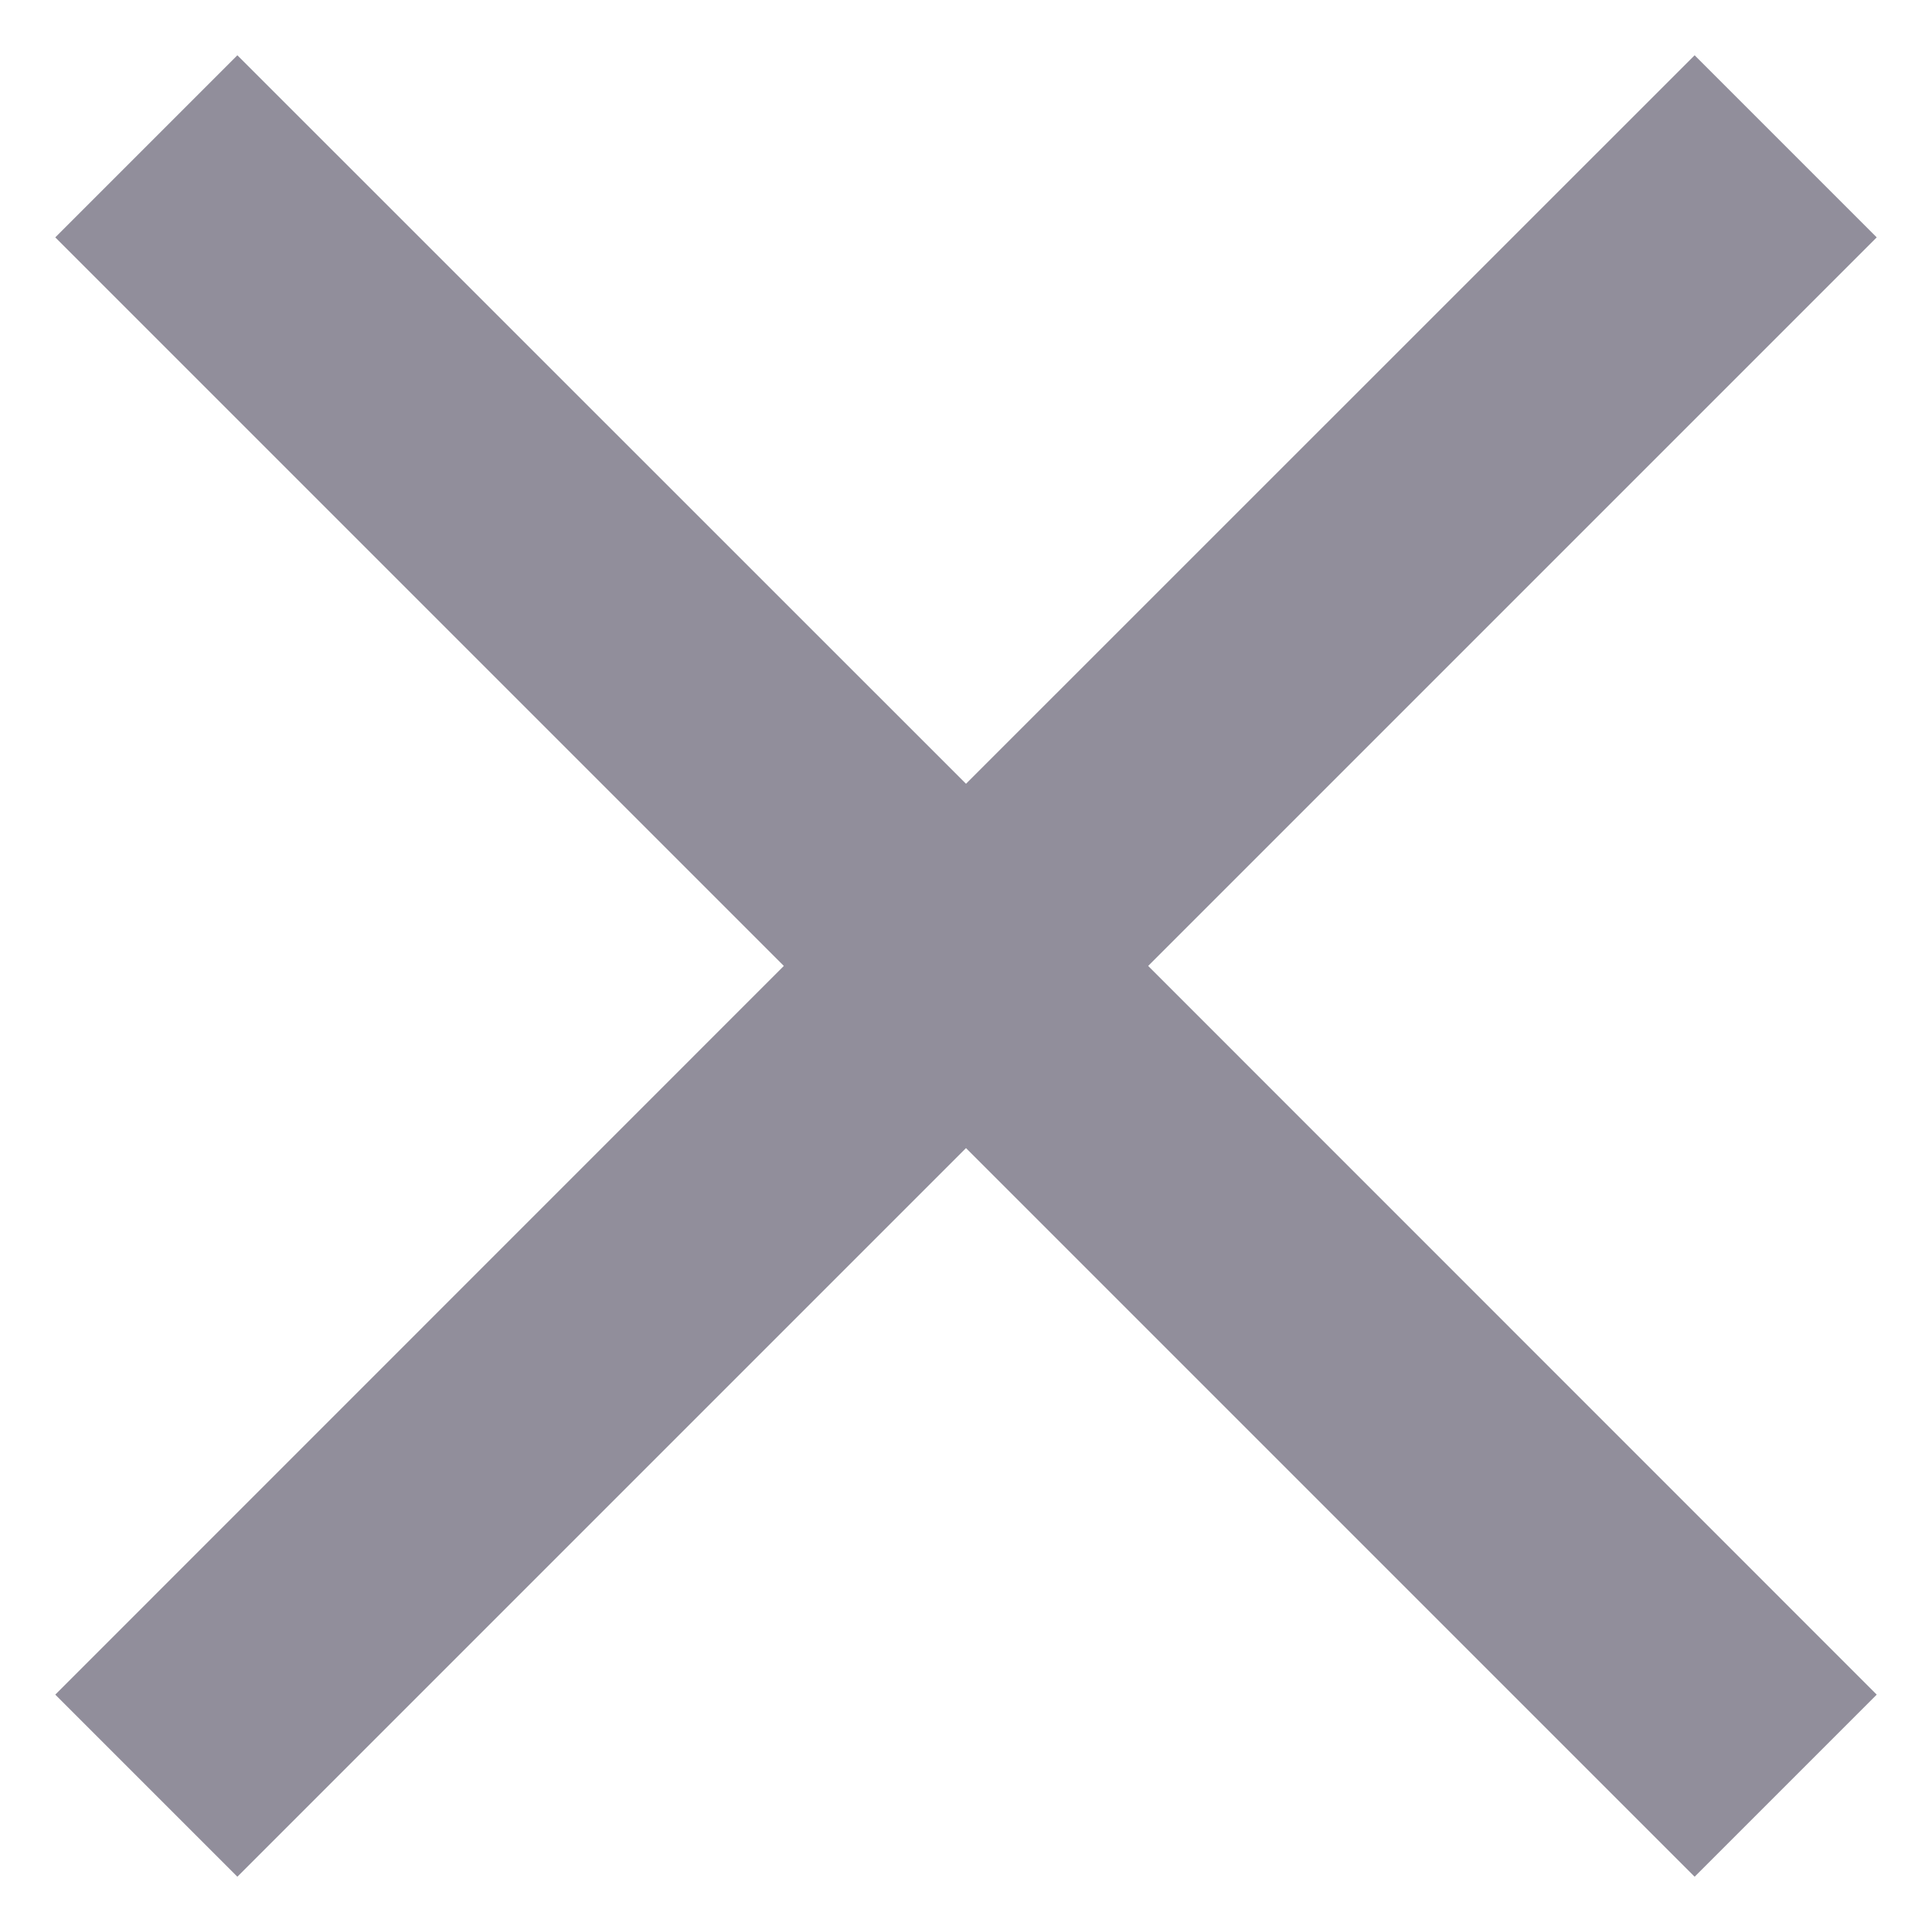
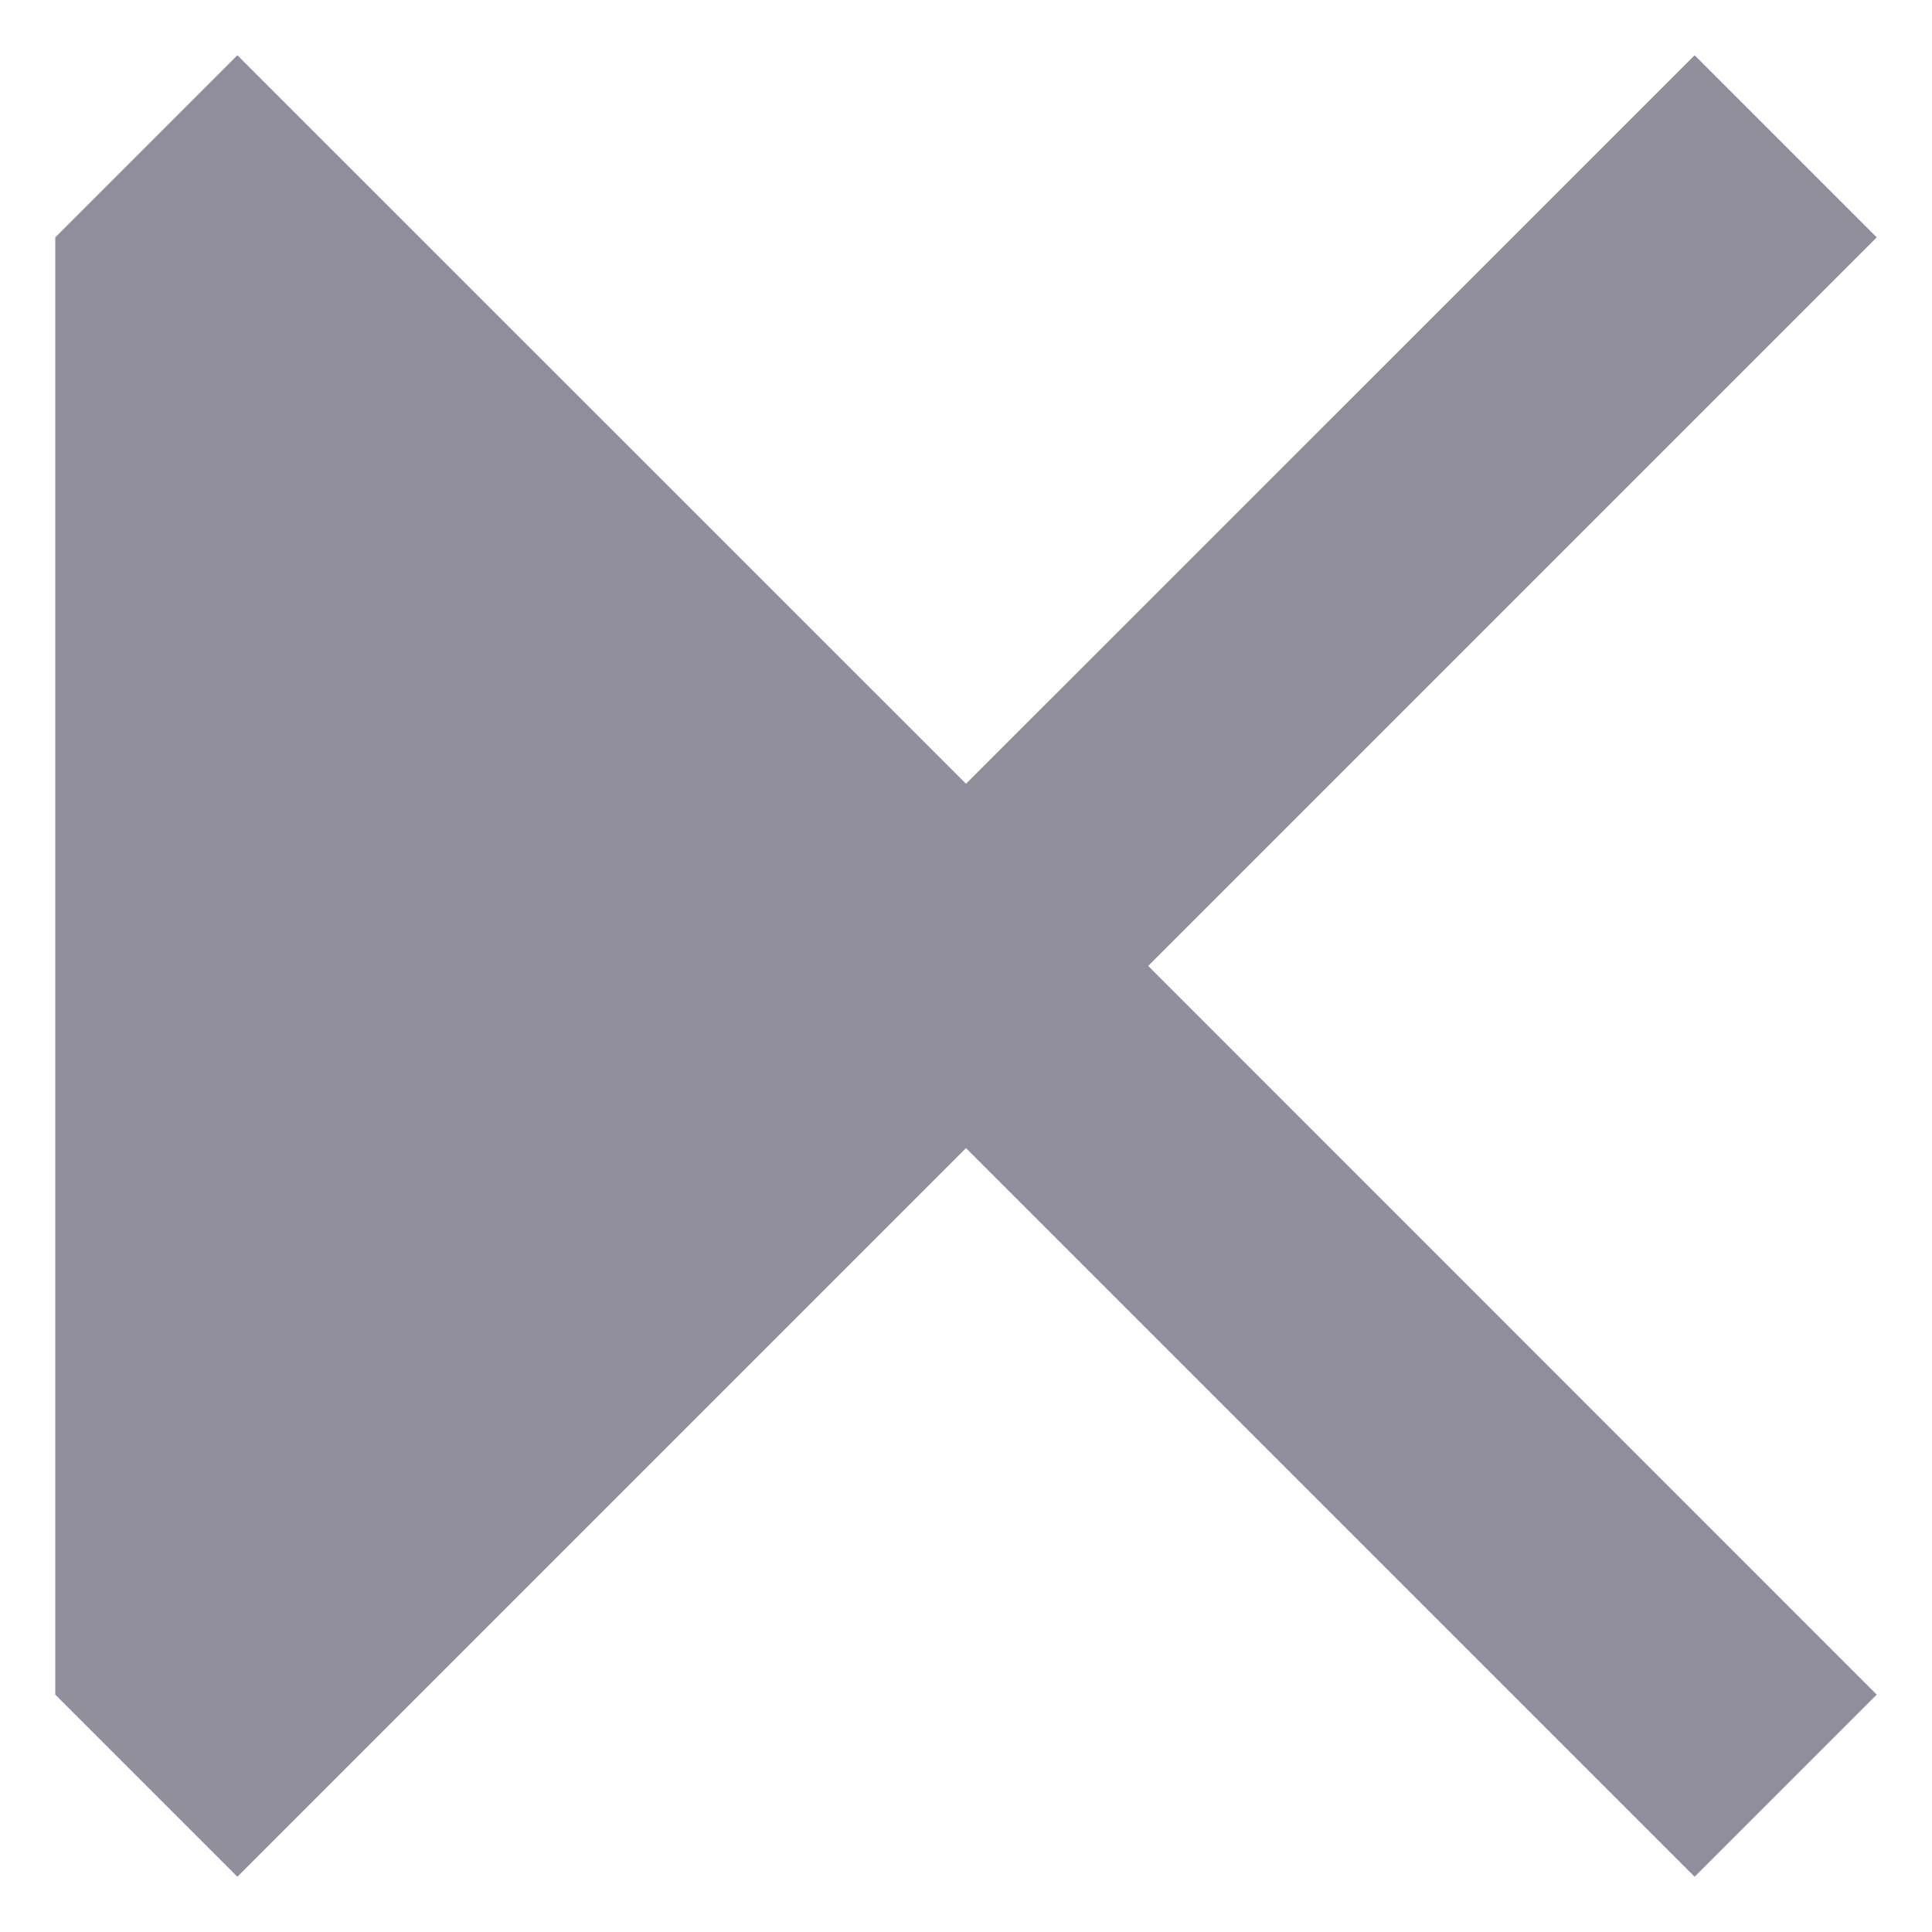
<svg xmlns="http://www.w3.org/2000/svg" width="20px" height="20px" viewBox="0 0 20 20" version="1.1">
  <g id="Page-1" stroke="none" stroke-width="1" fill="none" fill-rule="evenodd">
    <g transform="translate(-1072, -237)" fill="#918E9B">
      <g id="Popup" transform="translate(0, 78)">
-         <path d="M1083.333,157 L1083.333,167.666 L1094,167.667 L1094,170.333 L1083.333,170.333 L1083.333,181 L1080.667,181 L1080.666,170.333 L1070,170.333 L1070,167.667 L1080.666,167.666 L1080.667,157 L1083.333,157 Z" id="Combined-Shape" transform="translate(1082, 169) rotate(45) translate(-1082, -169) " />
+         <path d="M1083.333,157 L1083.333,167.666 L1094,167.667 L1094,170.333 L1083.333,170.333 L1083.333,181 L1080.667,181 L1070,170.333 L1070,167.667 L1080.666,167.666 L1080.667,157 L1083.333,157 Z" id="Combined-Shape" transform="translate(1082, 169) rotate(45) translate(-1082, -169) " />
      </g>
    </g>
  </g>
</svg>